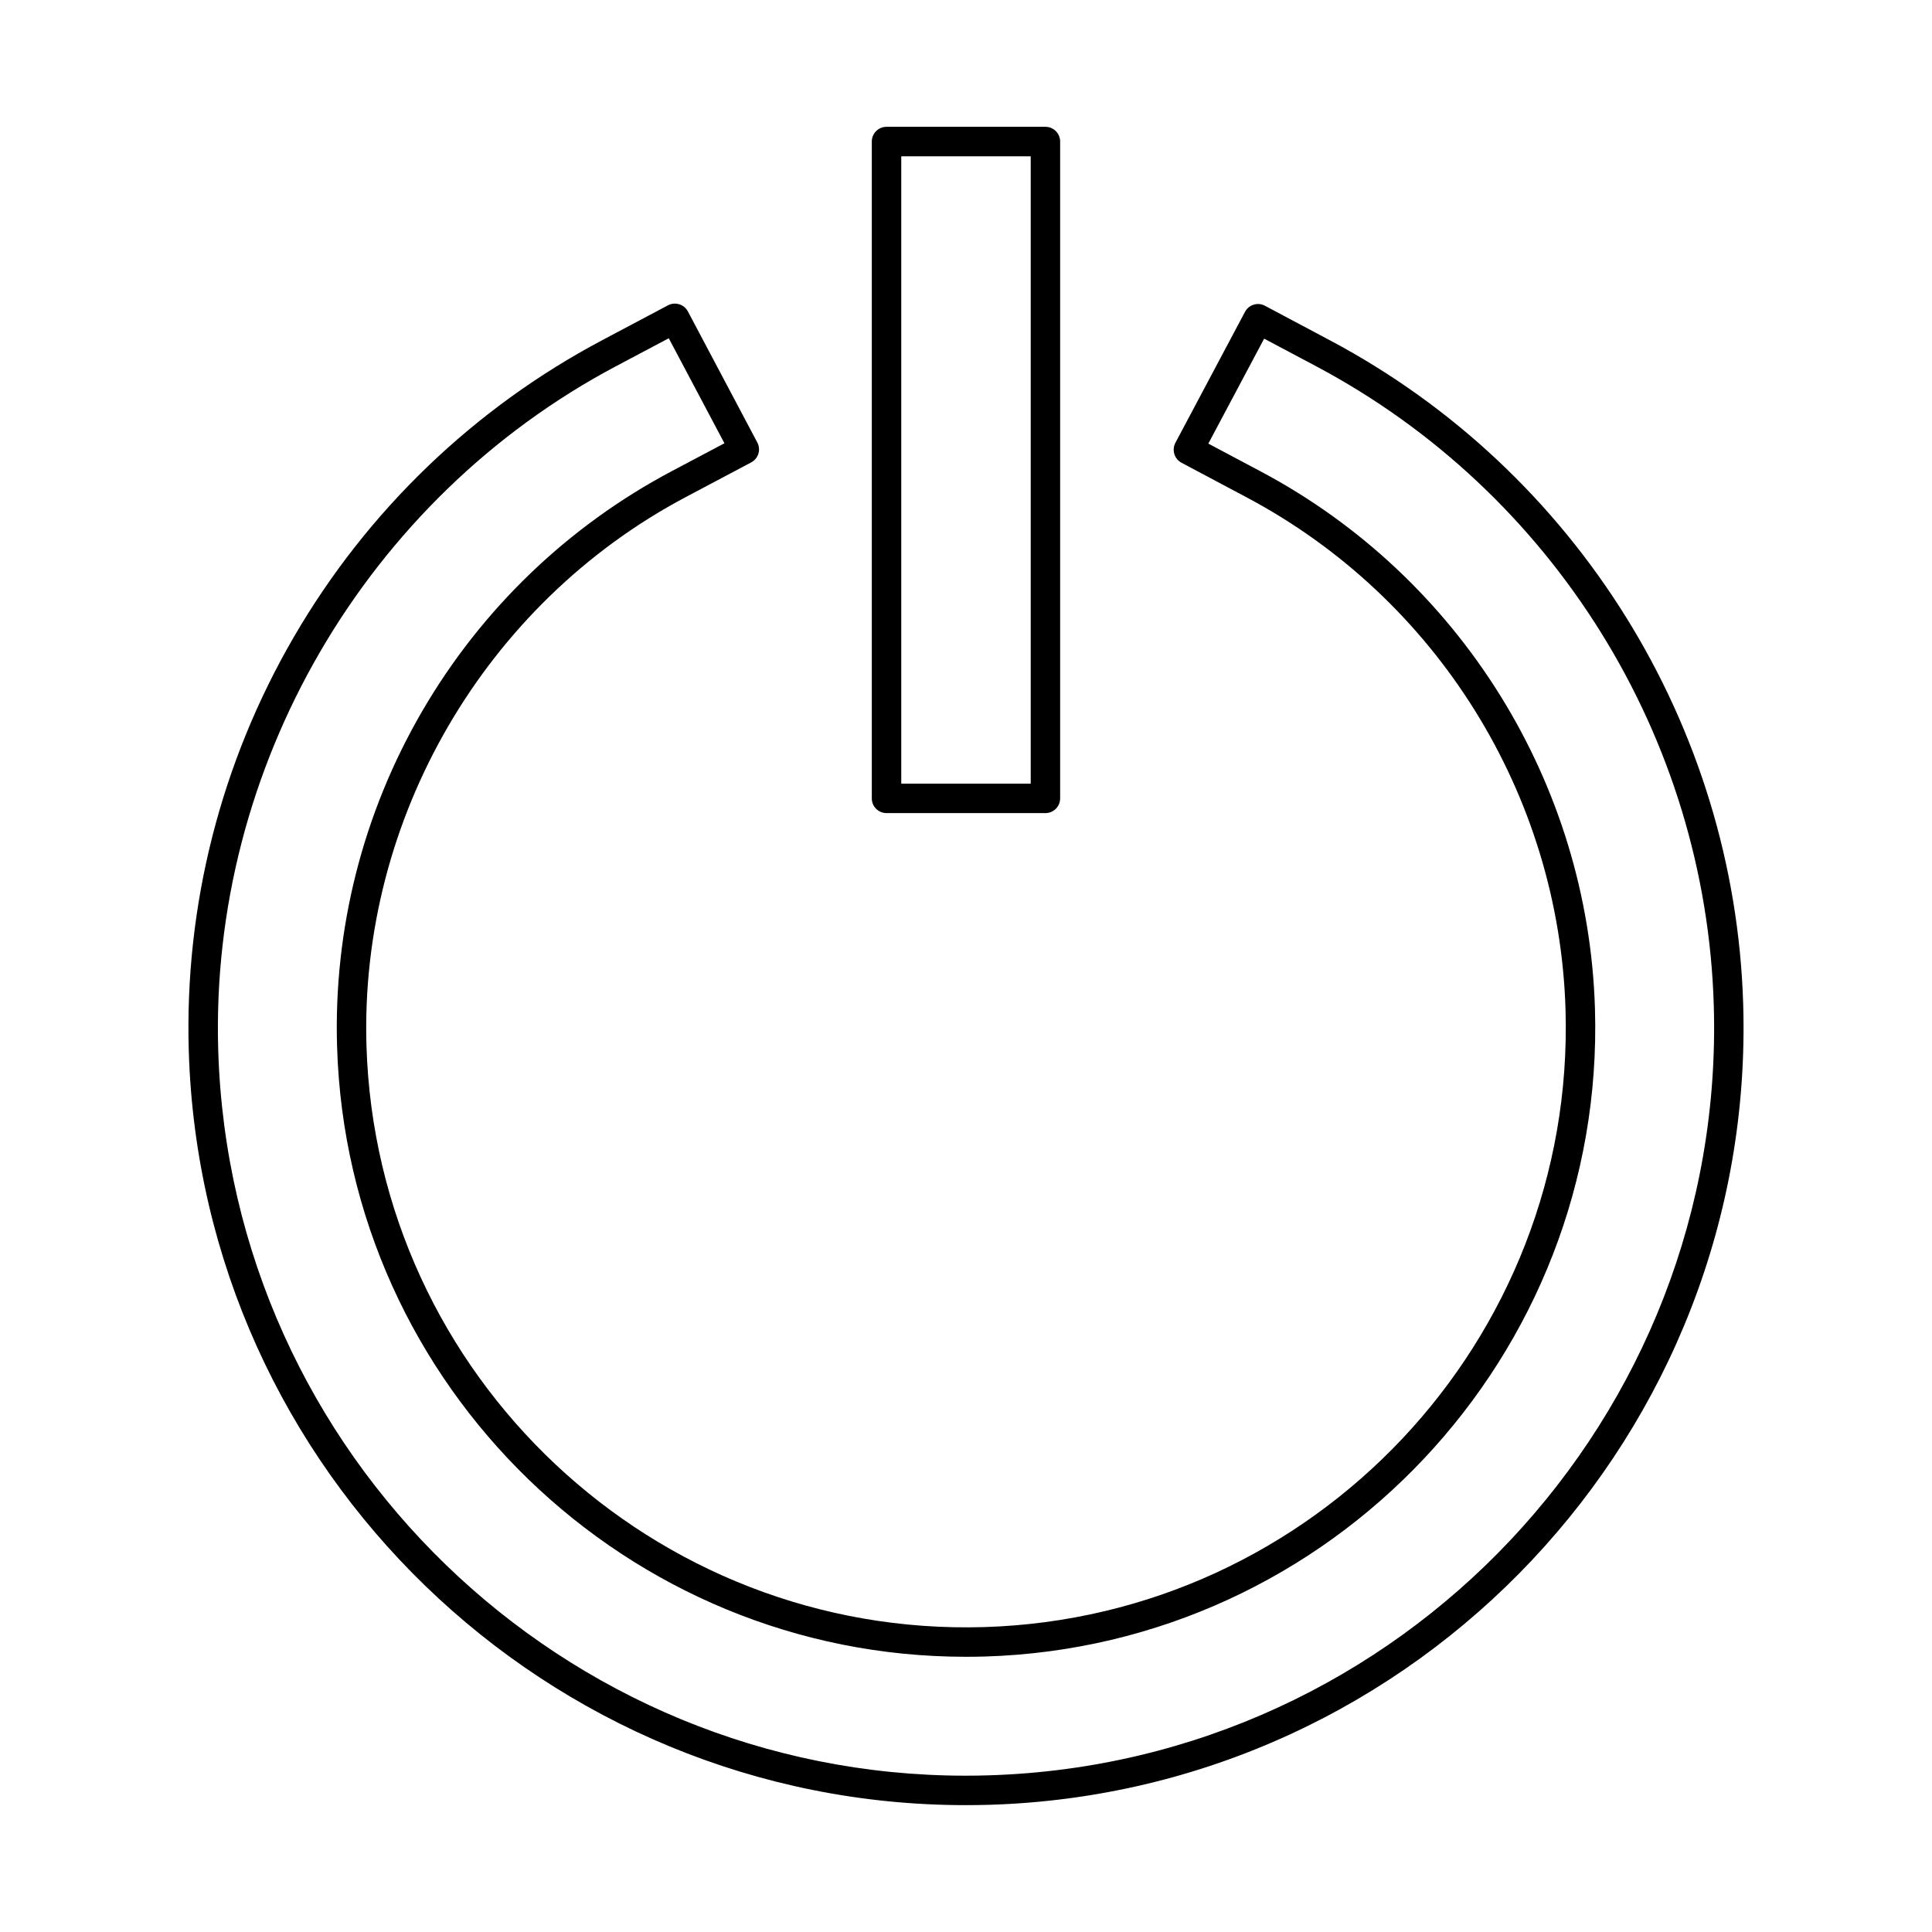
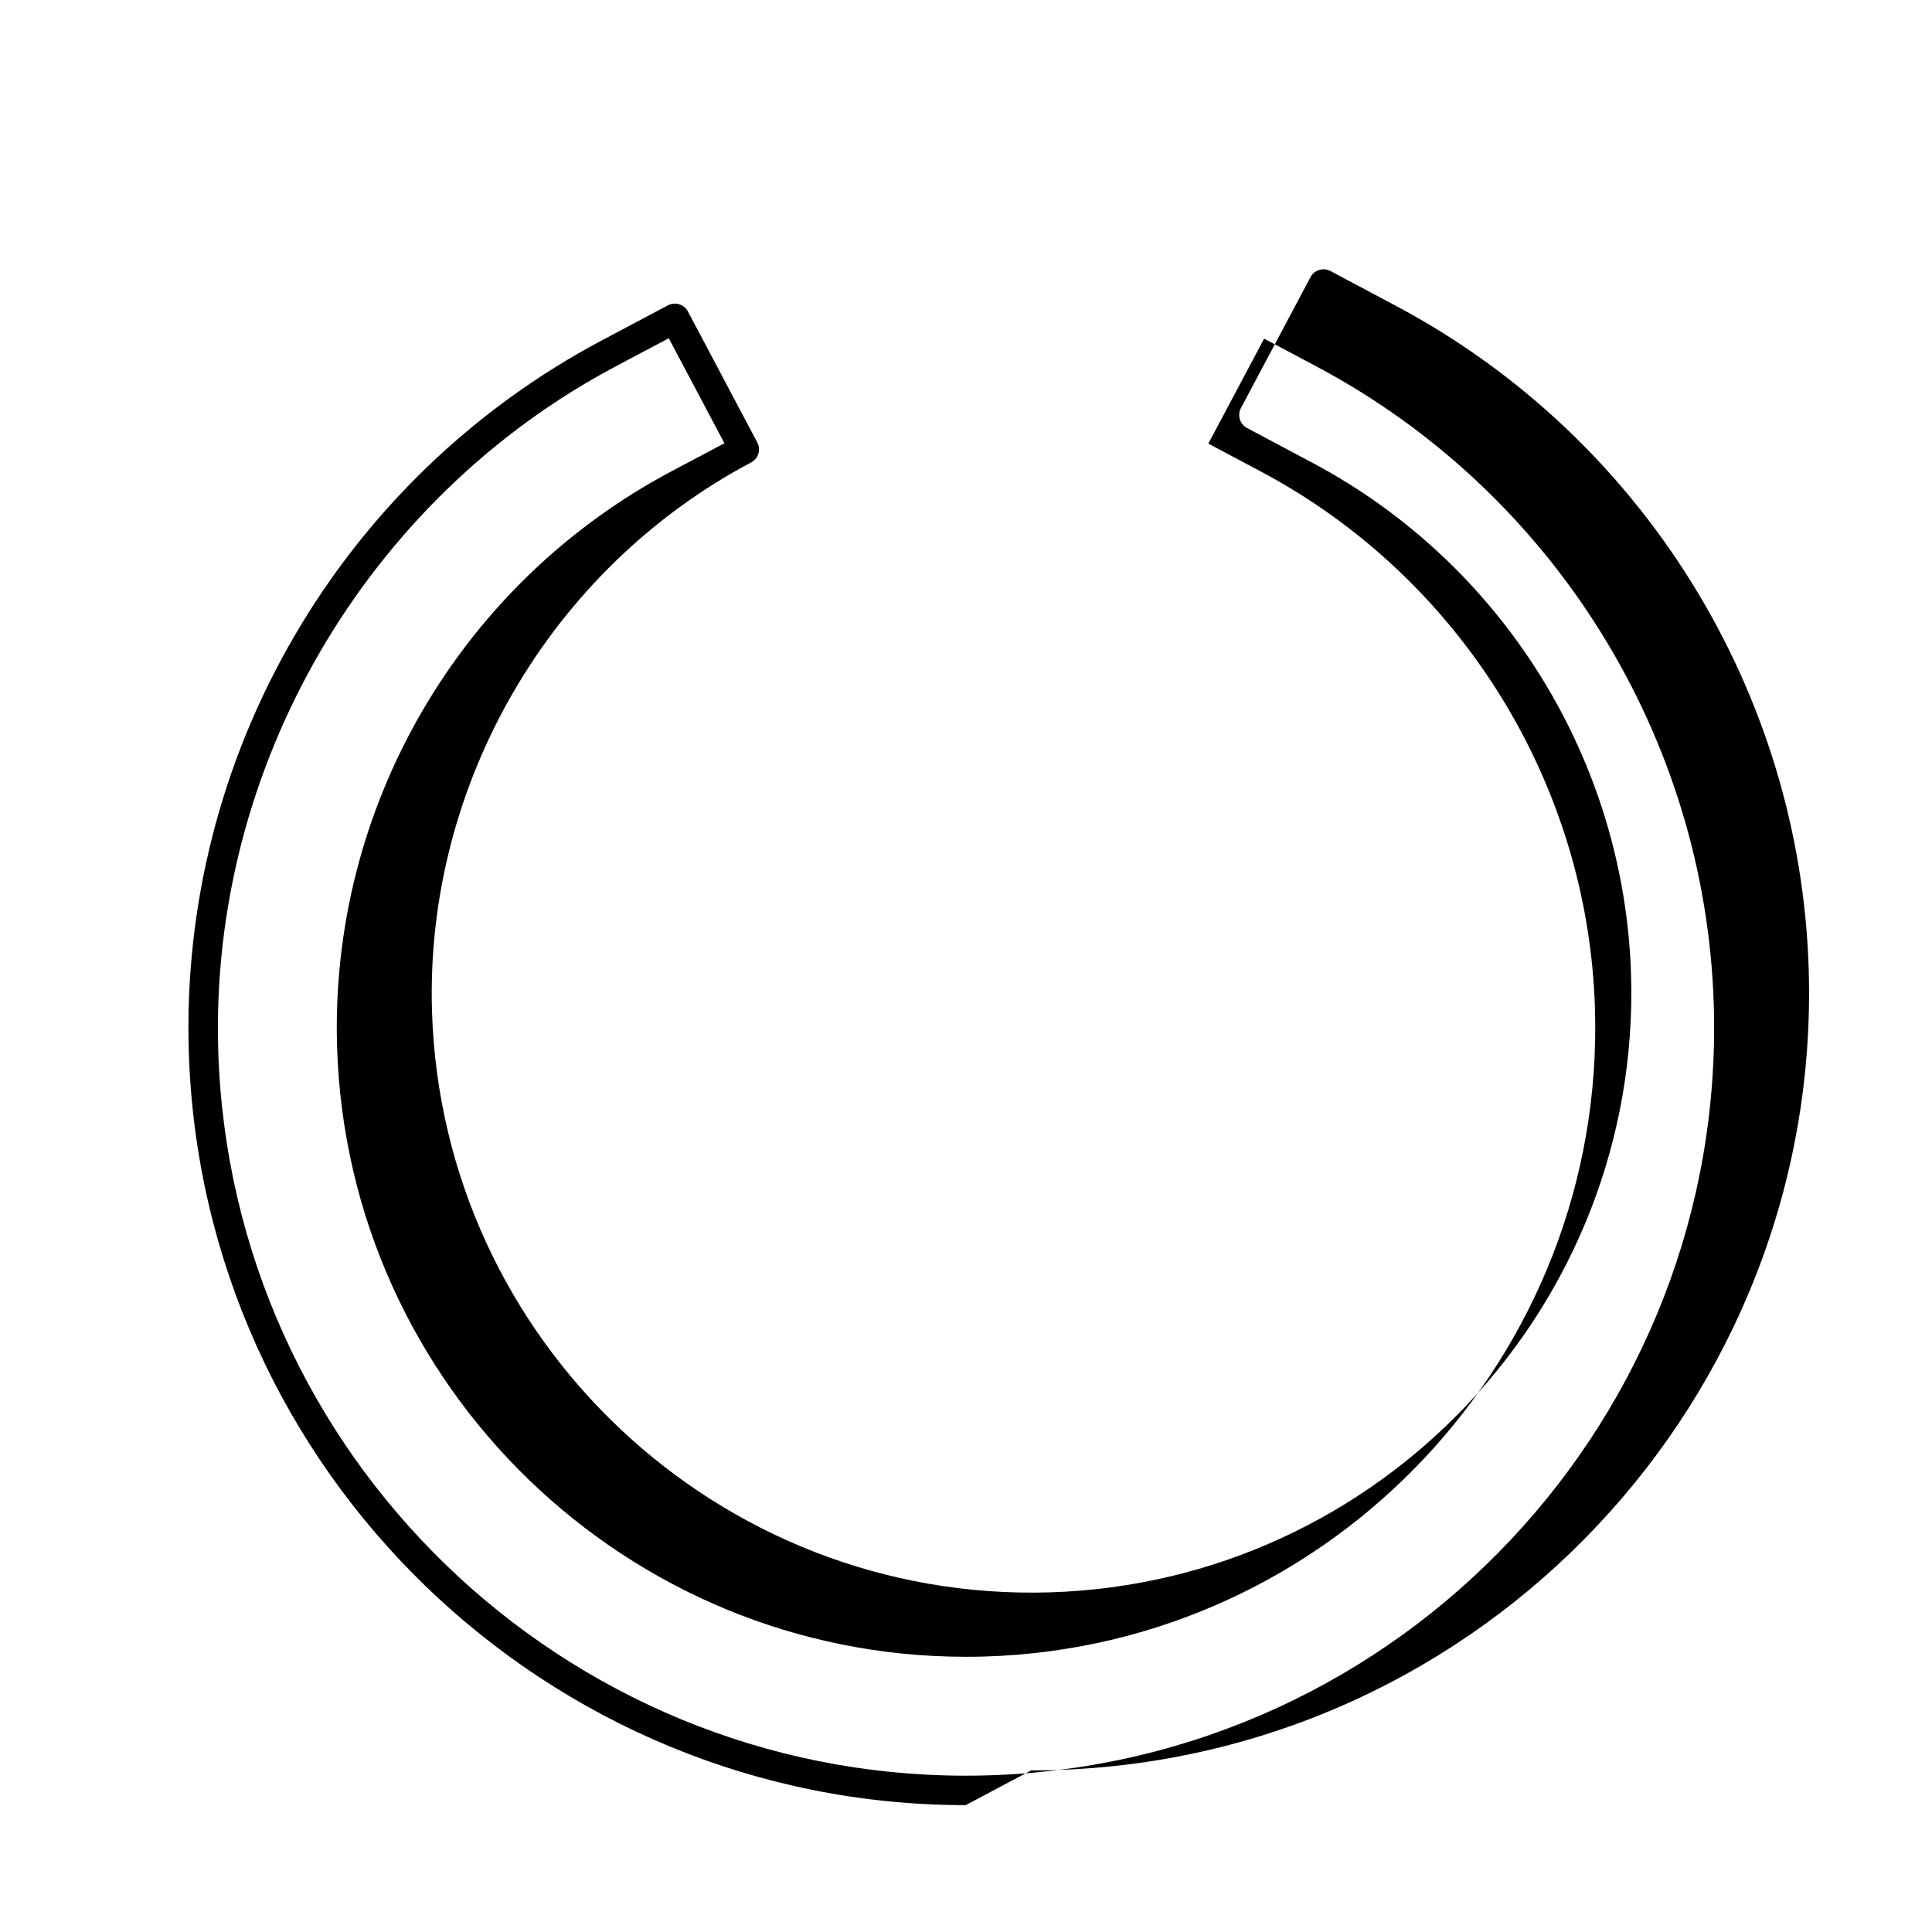
<svg xmlns="http://www.w3.org/2000/svg" fill="#000000" width="800px" height="800px" version="1.1" viewBox="144 144 512 512">
  <g fill-rule="evenodd">
-     <path d="m321.23 233.64-13.918 7.375c-66.352 35.133-107.75 106.31-105.48 181.32 3.254 107.23 91.527 192.24 198.09 192.24 2.023 0 4.055-0.031 6.094-0.094 109.27-3.312 195.46-94.91 192.15-204.18-2.152-70.984-42.488-135.8-105.25-169.17l-13.906-7.387-14.793 27.816 13.918 7.394c52.801 28.062 86.734 82.59 88.543 142.3 2.793 91.902-69.707 168.95-161.62 171.74-1.707 0.051-3.426 0.07-5.121 0.07-89.637 0.012-163.88-71.504-166.61-161.69-0.953-31.168 6.859-61.922 22.574-88.938 15.719-27.004 38.586-48.988 66.148-63.59l13.93-7.375-14.754-27.836zm78.688 388.74c-110.76 0.008-202.5-88.359-205.89-199.81-1.168-38.504 8.484-76.504 27.91-109.88 19.414-33.375 47.668-60.543 81.723-78.574l17.363-9.207c0.918-0.477 1.98-0.578 2.977-0.273 0.988 0.305 1.809 0.984 2.297 1.898l18.398 34.734c1.004 1.91 0.285 4.266-1.625 5.273l-17.363 9.203c-53.203 28.184-86.41 85.25-84.59 145.39 2.66 87.605 76.125 156.68 163.7 154.06 87.609-2.66 156.71-76.098 154.06-163.7-1.727-56.914-34.074-108.89-84.418-135.64l-17.352-9.227c-1.898-1.016-2.621-3.371-1.617-5.281l18.449-34.707c0.488-0.914 1.309-1.594 2.305-1.898 0.984-0.305 2.051-0.203 2.965 0.285l17.352 9.223c65.234 34.676 107.15 102.04 109.4 175.81 3.445 113.57-86.152 208.78-199.72 212.23-2.113 0.062-4.238 0.09-6.336 0.09z" />
-     <path d="m382.84 351.68h34.309v-166.26h-34.309zm38.211 7.801h-42.113c-2.152 0-3.902-1.746-3.902-3.902v-174.07c0-2.152 1.746-3.902 3.898-3.902h42.113c2.156 0 3.902 1.746 3.902 3.902v174.07c0 2.152-1.746 3.902-3.902 3.902z" />
+     <path d="m321.23 233.64-13.918 7.375c-66.352 35.133-107.75 106.31-105.48 181.32 3.254 107.23 91.527 192.24 198.09 192.24 2.023 0 4.055-0.031 6.094-0.094 109.27-3.312 195.46-94.91 192.15-204.18-2.152-70.984-42.488-135.8-105.25-169.17l-13.906-7.387-14.793 27.816 13.918 7.394c52.801 28.062 86.734 82.59 88.543 142.3 2.793 91.902-69.707 168.95-161.62 171.74-1.707 0.051-3.426 0.07-5.121 0.07-89.637 0.012-163.88-71.504-166.61-161.69-0.953-31.168 6.859-61.922 22.574-88.938 15.719-27.004 38.586-48.988 66.148-63.59l13.93-7.375-14.754-27.836zm78.688 388.74c-110.76 0.008-202.5-88.359-205.89-199.81-1.168-38.504 8.484-76.504 27.91-109.88 19.414-33.375 47.668-60.543 81.723-78.574l17.363-9.207c0.918-0.477 1.98-0.578 2.977-0.273 0.988 0.305 1.809 0.984 2.297 1.898l18.398 34.734c1.004 1.91 0.285 4.266-1.625 5.273c-53.203 28.184-86.41 85.25-84.59 145.39 2.66 87.605 76.125 156.68 163.7 154.06 87.609-2.66 156.71-76.098 154.06-163.7-1.727-56.914-34.074-108.89-84.418-135.64l-17.352-9.227c-1.898-1.016-2.621-3.371-1.617-5.281l18.449-34.707c0.488-0.914 1.309-1.594 2.305-1.898 0.984-0.305 2.051-0.203 2.965 0.285l17.352 9.223c65.234 34.676 107.15 102.04 109.4 175.81 3.445 113.57-86.152 208.78-199.72 212.23-2.113 0.062-4.238 0.09-6.336 0.09z" />
  </g>
</svg>